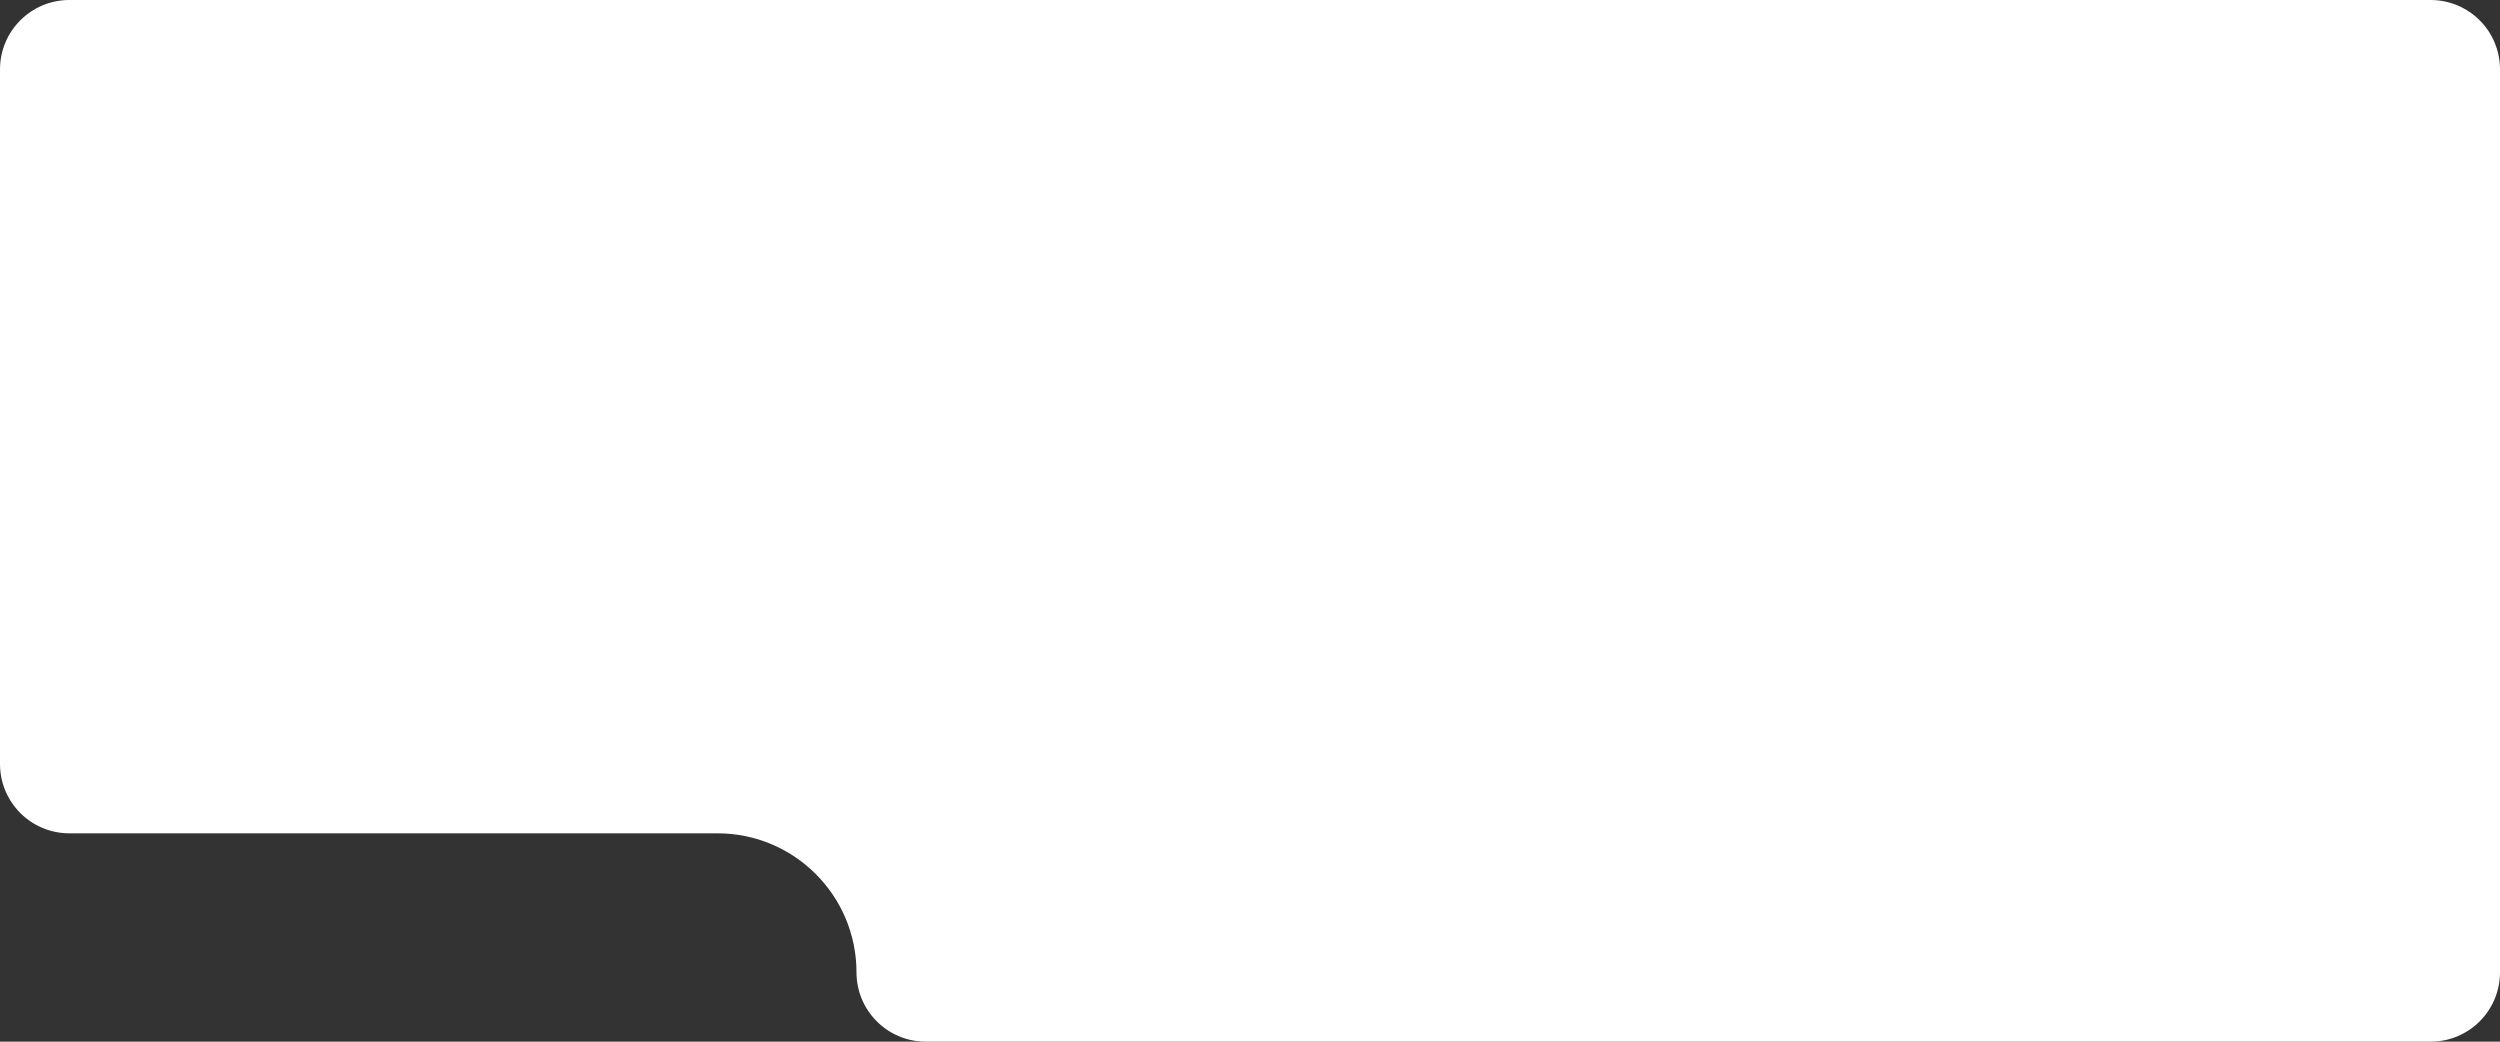
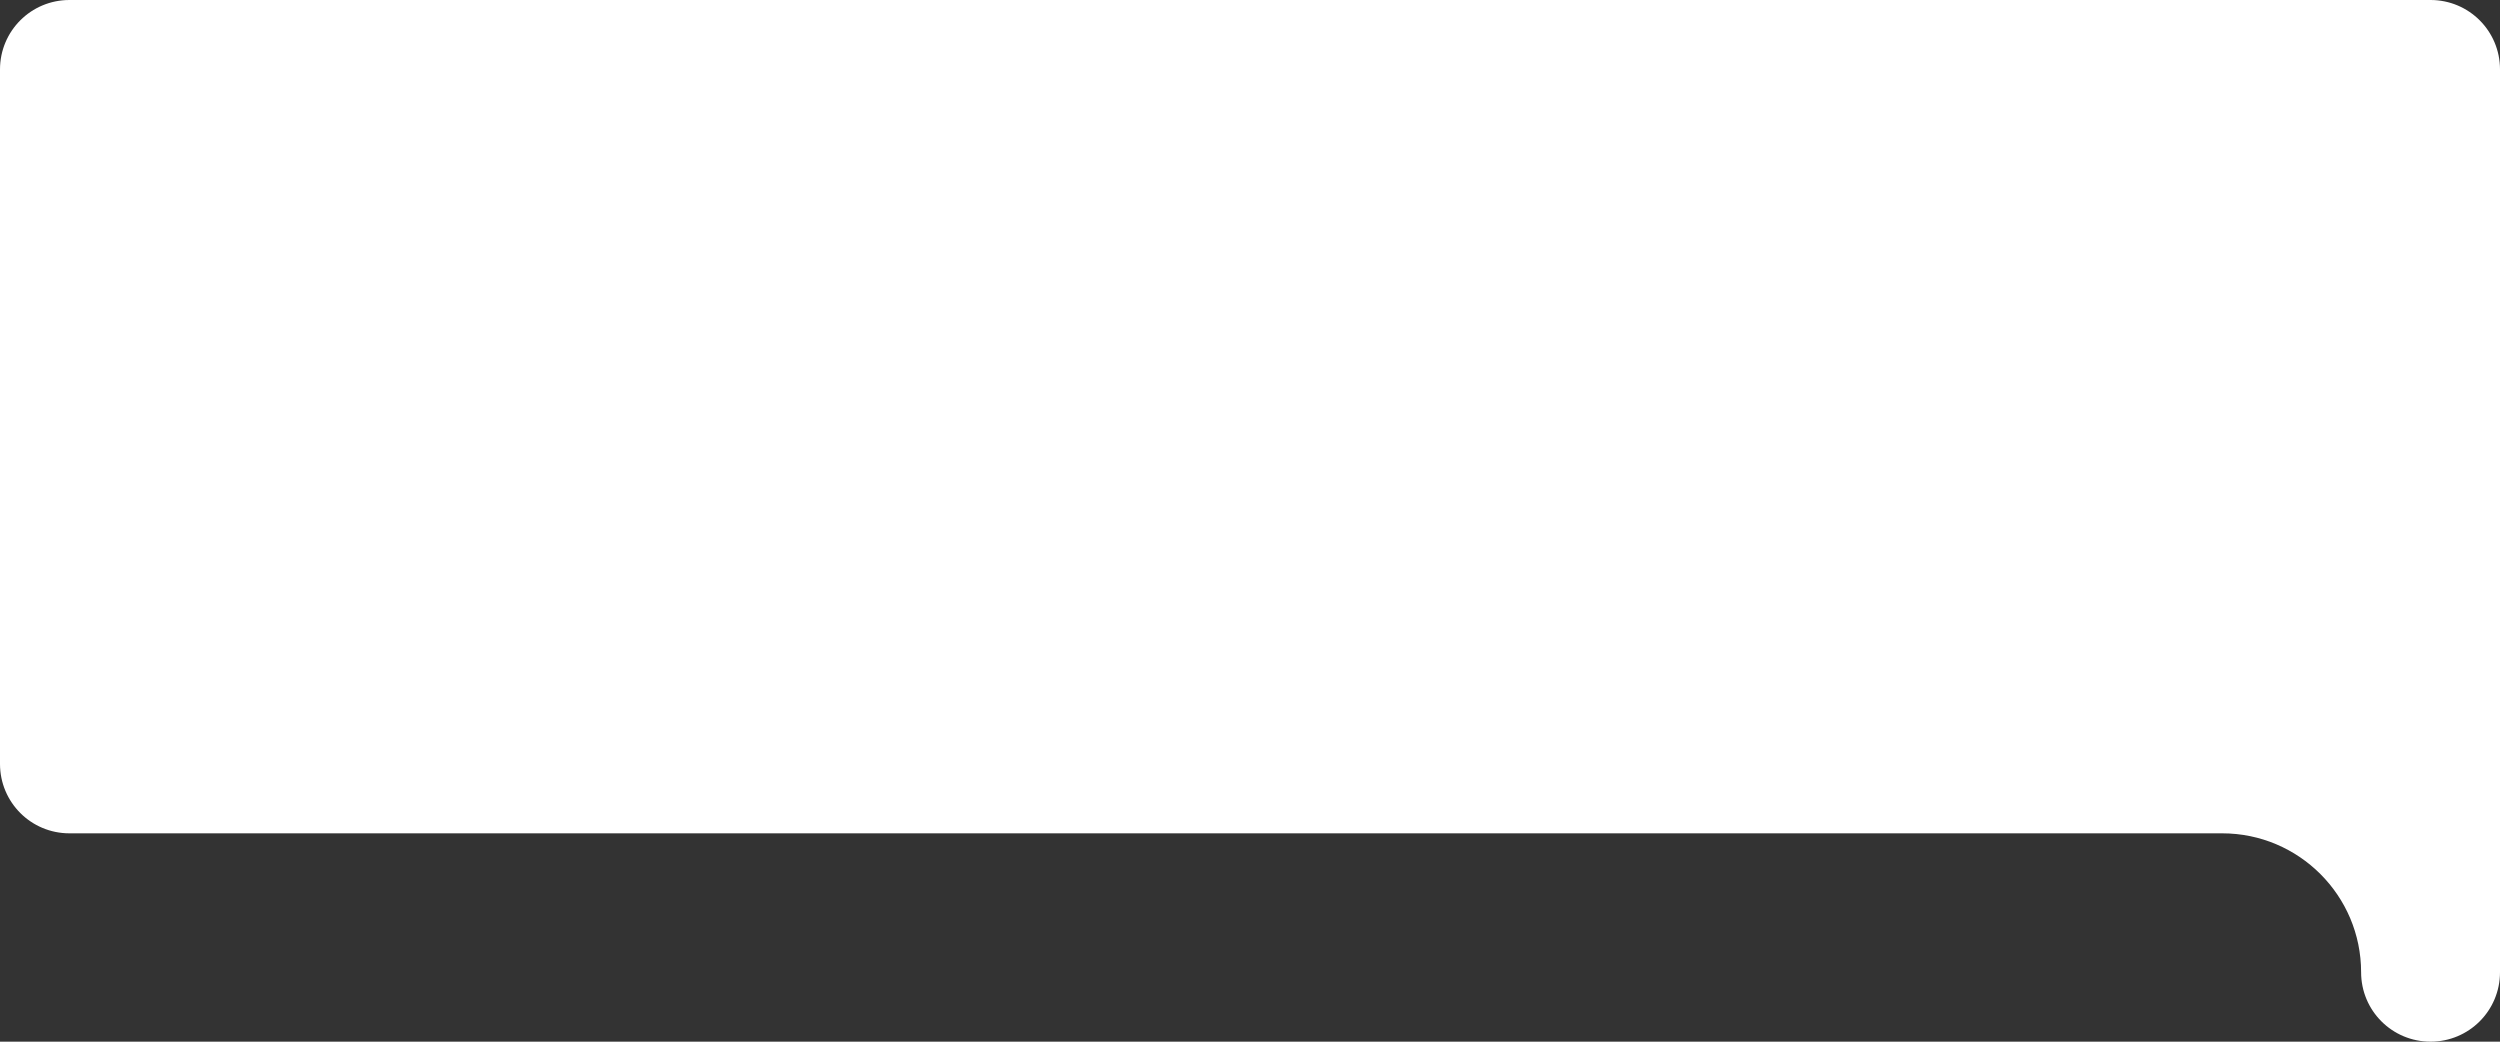
<svg xmlns="http://www.w3.org/2000/svg" id="_Слой_2" version="1.1" viewBox="0 0 1080 450">
  <rect x="0" y="0" width="1080" height="450" fill="#333333" stroke="none" />
  <defs>
    <style> .st0 { fill: #fff; } </style>
  </defs>
  <g id="_Слой_1-2">
-     <path class="st0" d="M1080,30v390c0,16.6-13.4,30-30,30H400c-16.6,0-30-13.4-30-30h0c0-33.1-26.9-60-60-60H30c-16.6,0-30-13.4-30-30V30C0,13.4,13.4,0,30,0h1020c16.6,0,30,13.4,30,30Z" />
+     <path class="st0" d="M1080,30v390c0,16.6-13.4,30-30,30c-16.6,0-30-13.4-30-30h0c0-33.1-26.9-60-60-60H30c-16.6,0-30-13.4-30-30V30C0,13.4,13.4,0,30,0h1020c16.6,0,30,13.4,30,30Z" />
  </g>
</svg>